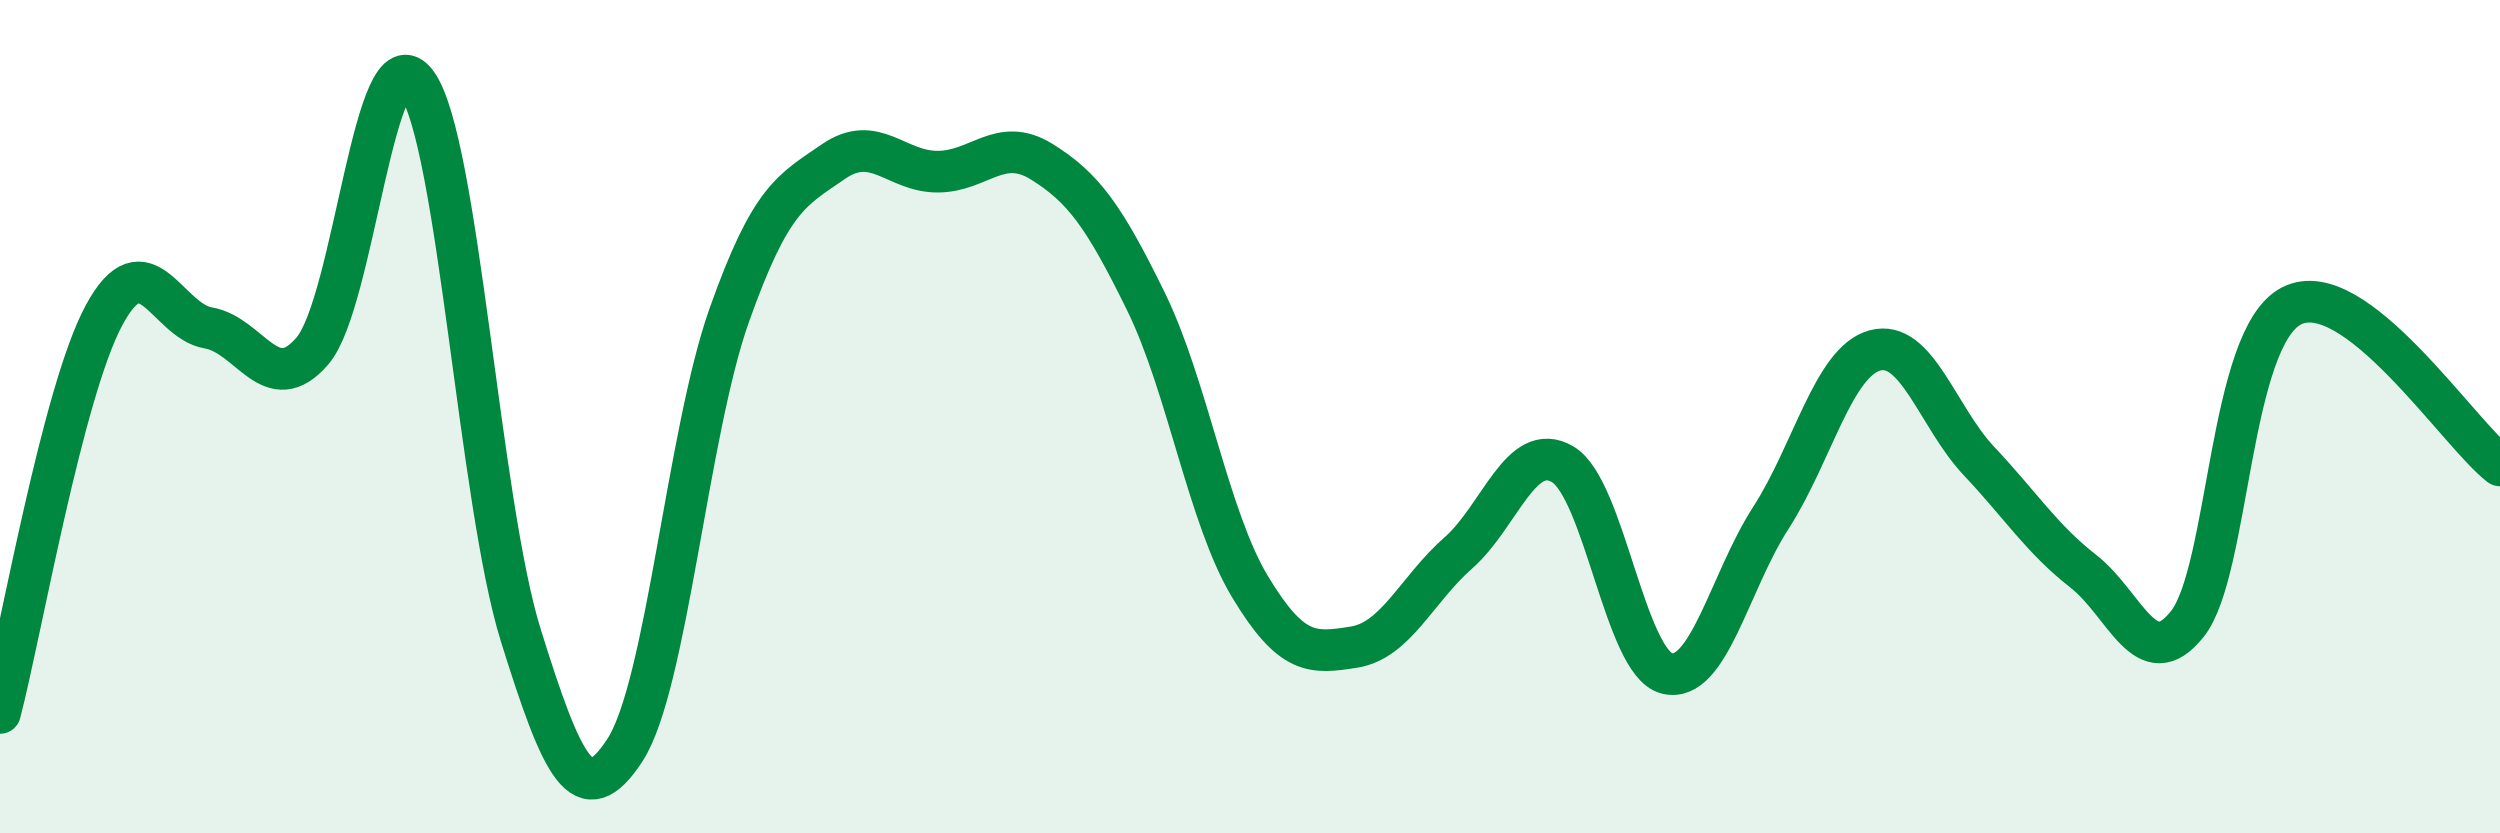
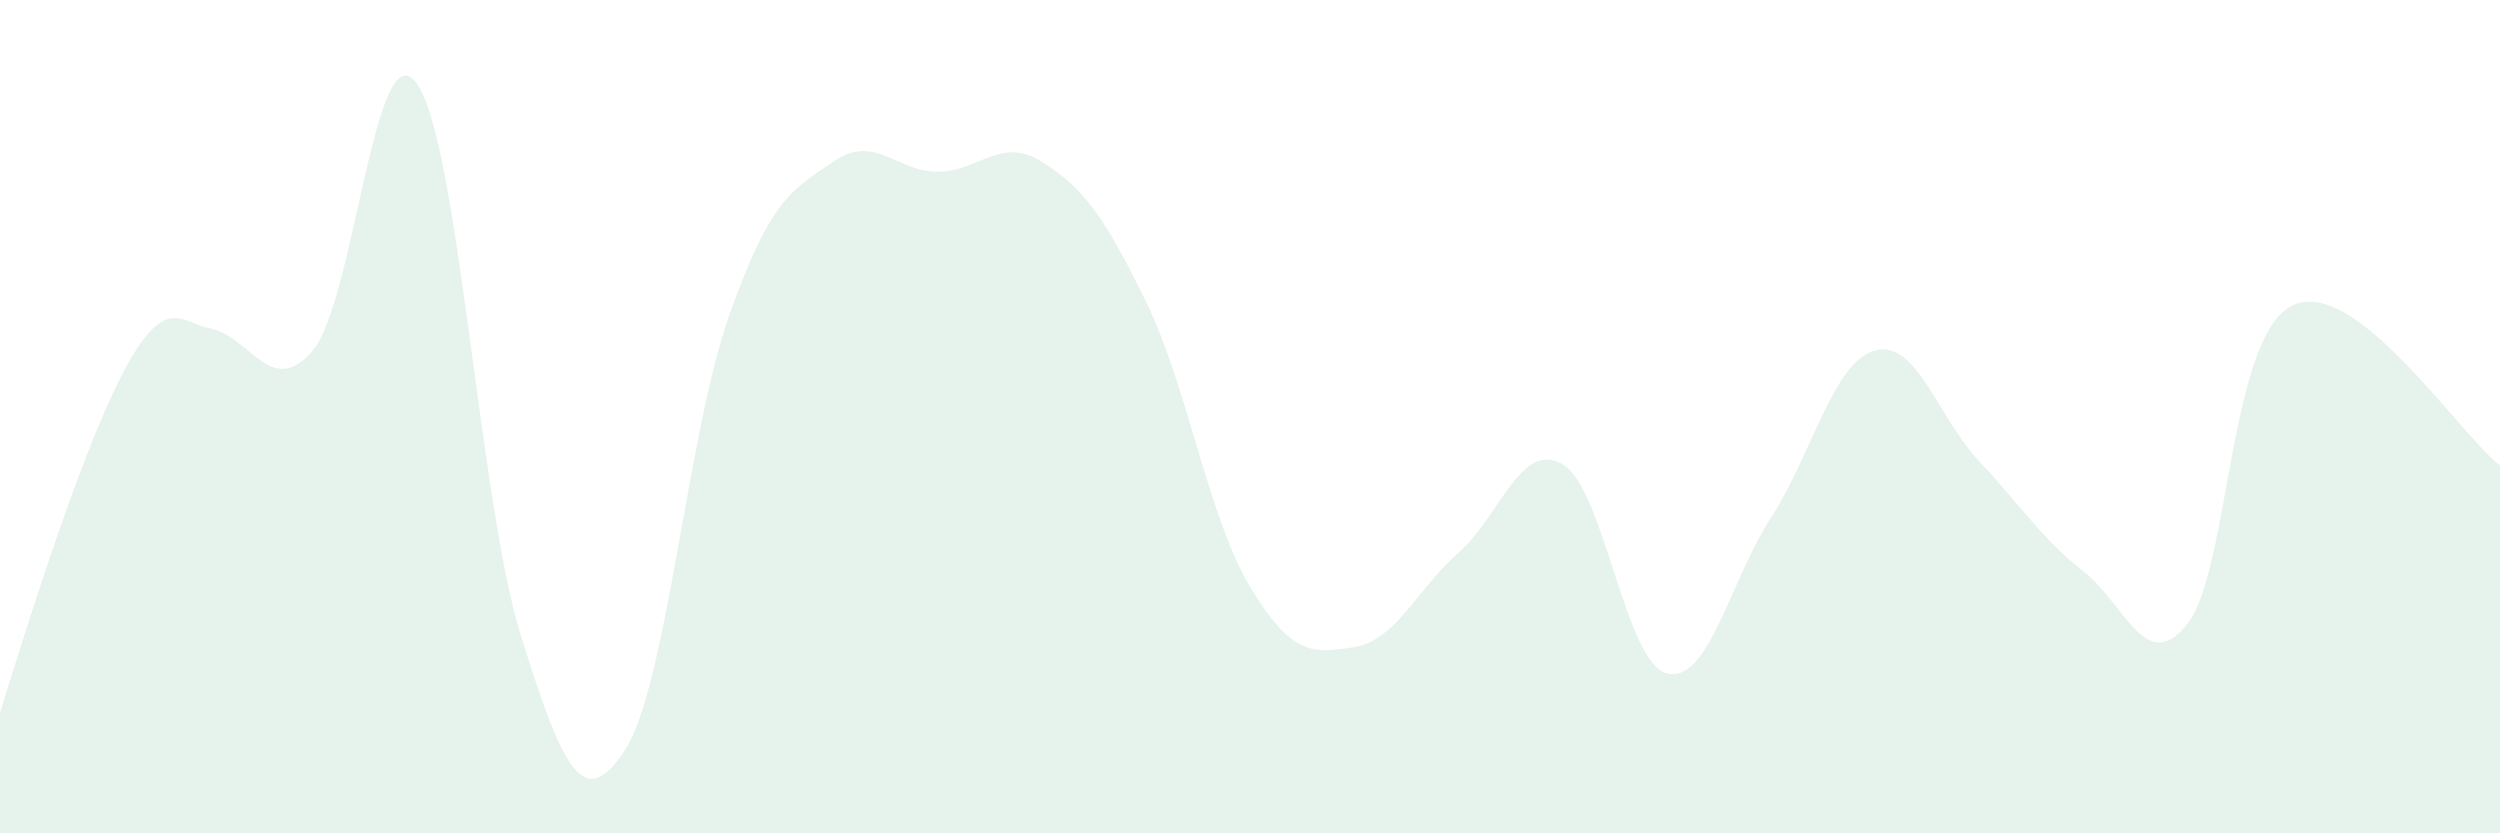
<svg xmlns="http://www.w3.org/2000/svg" width="60" height="20" viewBox="0 0 60 20">
-   <path d="M 0,17.11 C 0.5,15.2 1.5,9.41 2.5,7.56 C 3.5,5.71 4,7.7 5,7.87 C 6,8.04 6.5,9.59 7.5,8.42 C 8.5,7.25 9,0.63 10,2 C 11,3.37 11.5,12.05 12.5,15.25 C 13.5,18.45 14,19.54 15,18 C 16,16.46 16.5,10.39 17.5,7.57 C 18.5,4.75 19,4.57 20,3.88 C 21,3.19 21.5,4.12 22.5,4.12 C 23.5,4.12 24,3.26 25,3.88 C 26,4.5 26.5,5.19 27.5,7.23 C 28.5,9.27 29,12.42 30,14.08 C 31,15.74 31.5,15.69 32.5,15.53 C 33.5,15.37 34,14.15 35,13.27 C 36,12.39 36.5,10.56 37.5,11.14 C 38.5,11.72 39,15.9 40,16.16 C 41,16.42 41.5,13.98 42.5,12.43 C 43.5,10.88 44,8.68 45,8.41 C 46,8.14 46.5,10.01 47.5,11.07 C 48.5,12.13 49,12.93 50,13.71 C 51,14.49 51.5,16.24 52.5,14.97 C 53.5,13.7 53.5,8.1 55,7.34 C 56.5,6.58 59,10.4 60,11.17L60 20L0 20Z" fill="#008740" opacity="0.1" stroke-linecap="round" stroke-linejoin="round" />
-   <path d="M 0,17.11 C 0.5,15.2 1.5,9.41 2.5,7.56 C 3.5,5.71 4,7.7 5,7.87 C 6,8.04 6.5,9.59 7.5,8.42 C 8.5,7.25 9,0.63 10,2 C 11,3.37 11.5,12.05 12.5,15.25 C 13.5,18.45 14,19.54 15,18 C 16,16.46 16.5,10.39 17.5,7.57 C 18.5,4.75 19,4.57 20,3.88 C 21,3.19 21.5,4.12 22.5,4.12 C 23.5,4.12 24,3.26 25,3.88 C 26,4.5 26.5,5.19 27.5,7.23 C 28.5,9.27 29,12.42 30,14.08 C 31,15.74 31.5,15.69 32.5,15.53 C 33.5,15.37 34,14.15 35,13.27 C 36,12.39 36.5,10.56 37.5,11.14 C 38.5,11.72 39,15.9 40,16.16 C 41,16.42 41.5,13.98 42.5,12.43 C 43.5,10.88 44,8.68 45,8.41 C 46,8.14 46.5,10.01 47.5,11.07 C 48.5,12.13 49,12.93 50,13.71 C 51,14.49 51.5,16.24 52.5,14.97 C 53.5,13.7 53.5,8.1 55,7.34 C 56.5,6.58 59,10.4 60,11.17" stroke="#008740" stroke-width="1" fill="none" stroke-linecap="round" stroke-linejoin="round" />
+   <path d="M 0,17.11 C 3.5,5.71 4,7.7 5,7.87 C 6,8.04 6.5,9.59 7.5,8.42 C 8.5,7.25 9,0.63 10,2 C 11,3.37 11.5,12.05 12.5,15.25 C 13.5,18.45 14,19.54 15,18 C 16,16.46 16.5,10.39 17.5,7.57 C 18.5,4.75 19,4.57 20,3.88 C 21,3.19 21.5,4.12 22.5,4.12 C 23.5,4.12 24,3.26 25,3.88 C 26,4.5 26.5,5.19 27.5,7.23 C 28.5,9.27 29,12.42 30,14.08 C 31,15.74 31.5,15.69 32.5,15.53 C 33.5,15.37 34,14.15 35,13.27 C 36,12.39 36.5,10.56 37.5,11.14 C 38.5,11.72 39,15.9 40,16.16 C 41,16.42 41.5,13.98 42.5,12.43 C 43.5,10.88 44,8.68 45,8.41 C 46,8.14 46.5,10.01 47.5,11.07 C 48.5,12.13 49,12.93 50,13.71 C 51,14.49 51.5,16.24 52.5,14.97 C 53.5,13.7 53.5,8.1 55,7.34 C 56.5,6.58 59,10.4 60,11.17L60 20L0 20Z" fill="#008740" opacity="0.1" stroke-linecap="round" stroke-linejoin="round" />
</svg>